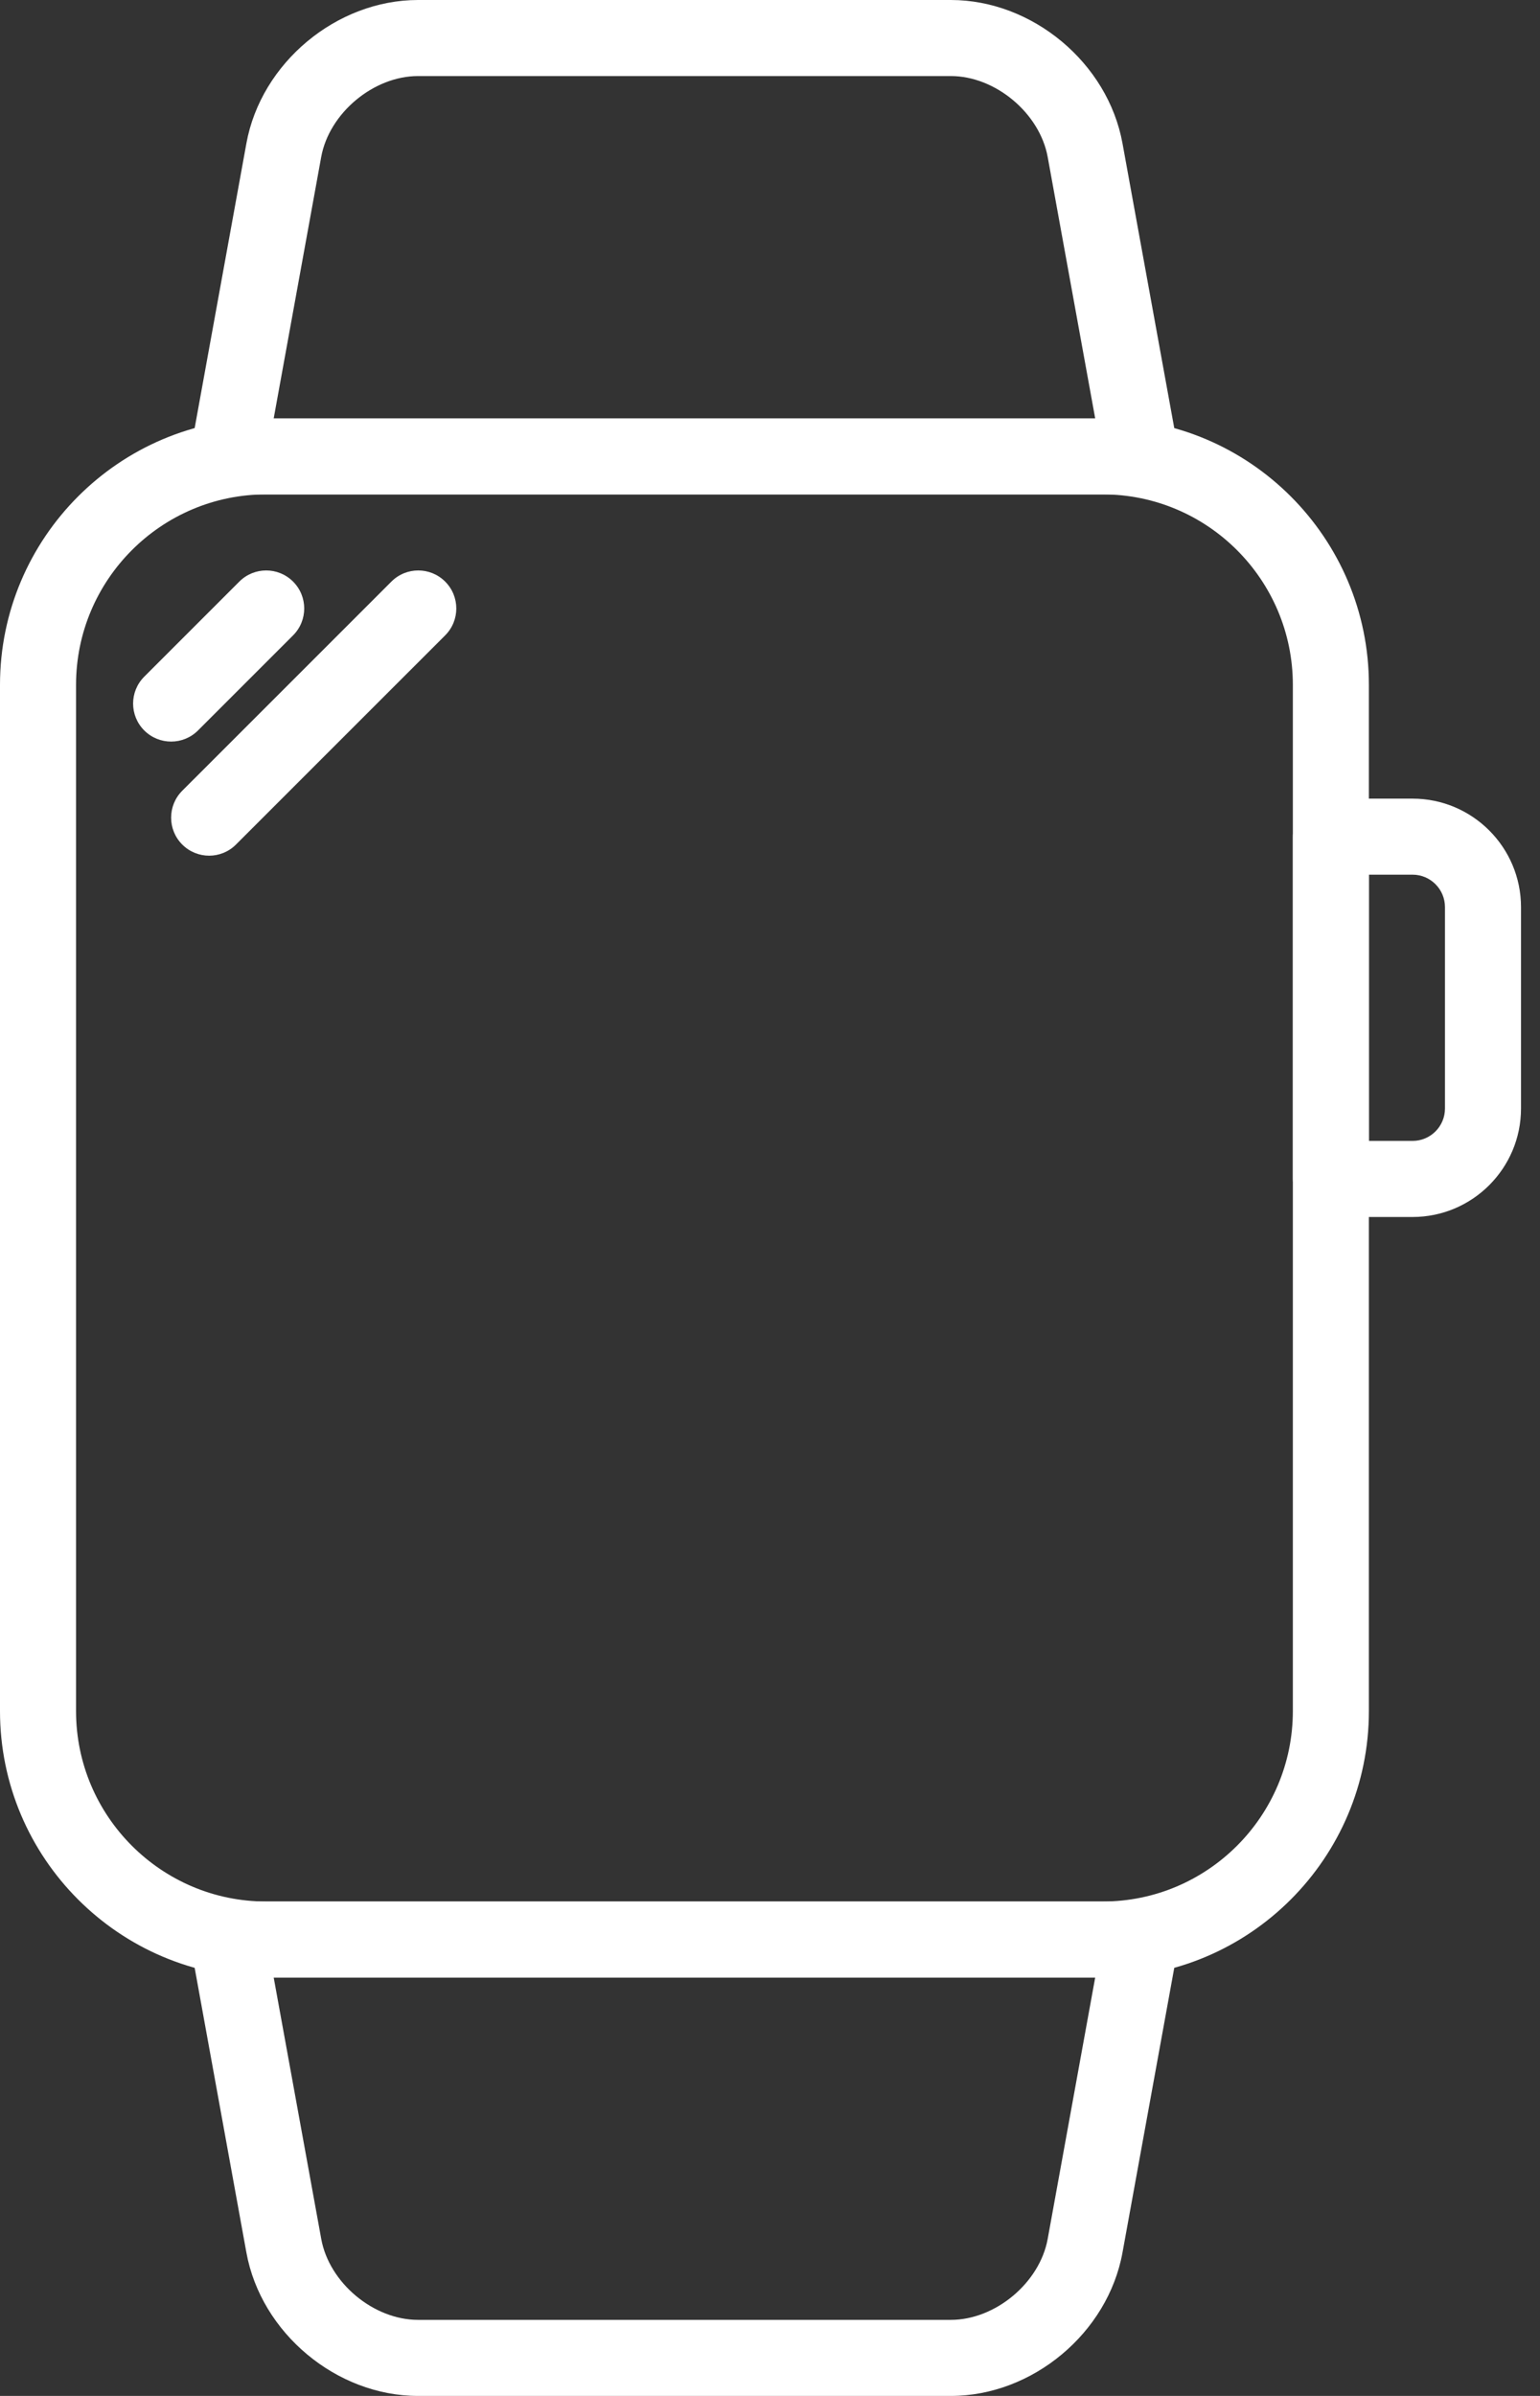
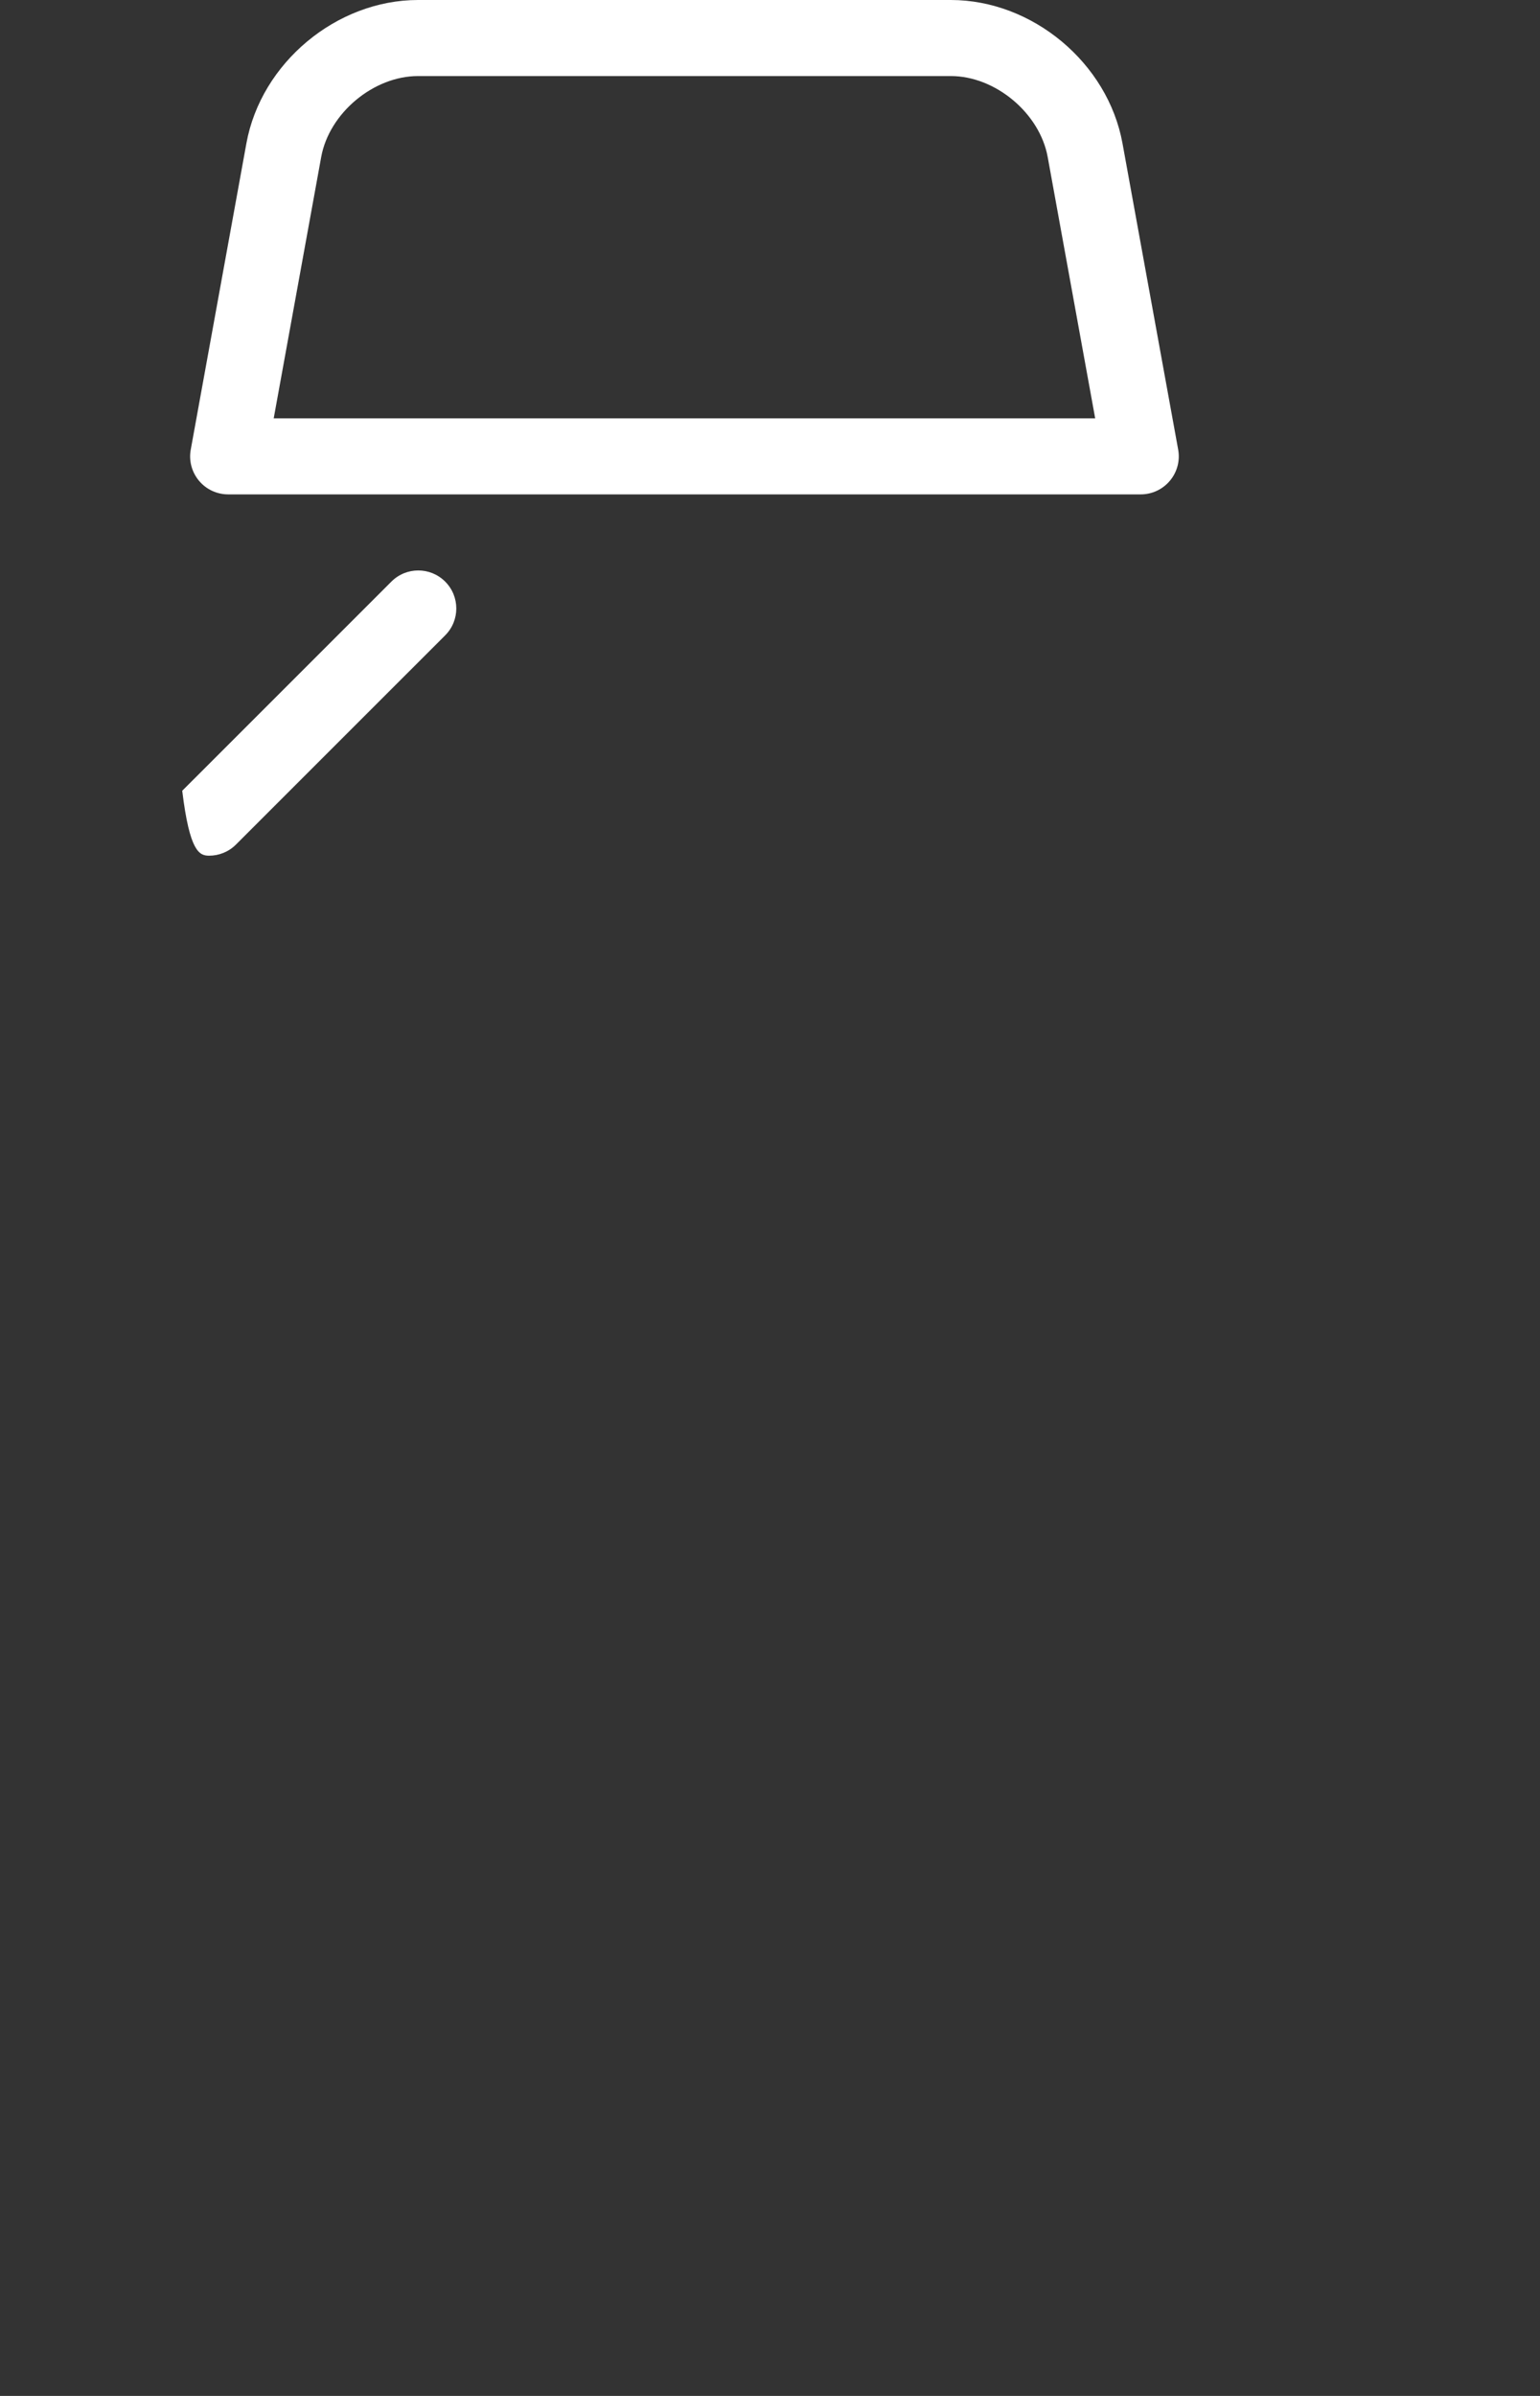
<svg xmlns="http://www.w3.org/2000/svg" width="45" height="70" viewBox="0 0 45 70" fill="none">
  <rect x="0" y="0" width="45" height="70" fill="#333333" stroke="none" />
-   <path d="M32.222 12.222H7.778C3.489 12.222 0 15.715 0 20.009V49.991C0 54.285 3.489 57.778 7.778 57.778H32.222C36.511 57.778 40 54.285 40 49.991V20.009C40 15.715 36.511 12.222 32.222 12.222ZM37.778 49.991C37.778 53.06 35.285 55.555 32.221 55.555H7.778C4.715 55.555 2.222 53.06 2.222 49.991V20.009C2.222 16.94 4.715 14.444 7.778 14.444H32.221C35.285 14.444 37.778 16.94 37.778 20.009V49.991Z" fill="white" />
  <path d="M34.427 13.135L32.8 4.188C32.373 1.839 30.17 0 27.784 0H12.216C9.831 0 7.627 1.839 7.2 4.188L5.574 13.135C5.514 13.459 5.603 13.792 5.814 14.045C6.025 14.298 6.337 14.444 6.667 14.444H33.333C33.663 14.444 33.975 14.298 34.186 14.045C34.398 13.792 34.486 13.459 34.427 13.135ZM7.998 12.222L9.386 4.585C9.62 3.304 10.915 2.222 12.216 2.222H27.784C29.085 2.222 30.38 3.305 30.614 4.585L32.002 12.222H7.998Z" fill="white" />
-   <path d="M34.186 55.955C33.976 55.702 33.663 55.556 33.334 55.556H6.667C6.338 55.556 6.025 55.702 5.814 55.955C5.603 56.208 5.514 56.541 5.574 56.865L7.2 65.812C7.628 68.161 9.831 70 12.216 70H27.785C30.17 70 32.373 68.161 32.8 65.812L34.427 56.865C34.486 56.541 34.397 56.208 34.186 55.955ZM30.614 65.414C30.381 66.695 29.085 67.778 27.785 67.778H12.216C10.915 67.778 9.62 66.696 9.387 65.414L7.998 57.778H32.002L30.614 65.414Z" fill="white" />
-   <path d="M41.277 23.333H38.889C38.276 23.333 37.778 23.83 37.778 24.444V34.444C37.778 35.059 38.276 35.556 38.889 35.556H41.277C43.024 35.556 44.445 34.134 44.445 32.387V26.502C44.445 24.755 43.024 23.333 41.277 23.333ZM42.223 32.387C42.223 32.909 41.799 33.333 41.277 33.333H40.001V25.555H41.277C41.799 25.555 42.223 25.98 42.223 26.502V32.387Z" fill="white" />
-   <path d="M8.564 16.992C8.13 16.558 7.427 16.558 6.993 16.992L4.215 19.77C3.781 20.204 3.781 20.907 4.215 21.341C4.432 21.558 4.717 21.666 5.001 21.666C5.285 21.666 5.569 21.558 5.786 21.341L8.564 18.563C8.998 18.129 8.998 17.426 8.564 16.992Z" fill="white" />
-   <path d="M13.008 16.992C12.574 16.558 11.87 16.558 11.437 16.992L5.325 23.103C4.892 23.537 4.892 24.241 5.325 24.674C5.542 24.891 5.827 25 6.111 25C6.395 25 6.68 24.891 6.896 24.674L13.008 18.563C13.442 18.129 13.442 17.426 13.008 16.992Z" fill="white" />
+   <path d="M13.008 16.992C12.574 16.558 11.87 16.558 11.437 16.992L5.325 23.103C5.542 24.891 5.827 25 6.111 25C6.395 25 6.68 24.891 6.896 24.674L13.008 18.563C13.442 18.129 13.442 17.426 13.008 16.992Z" fill="white" />
</svg>